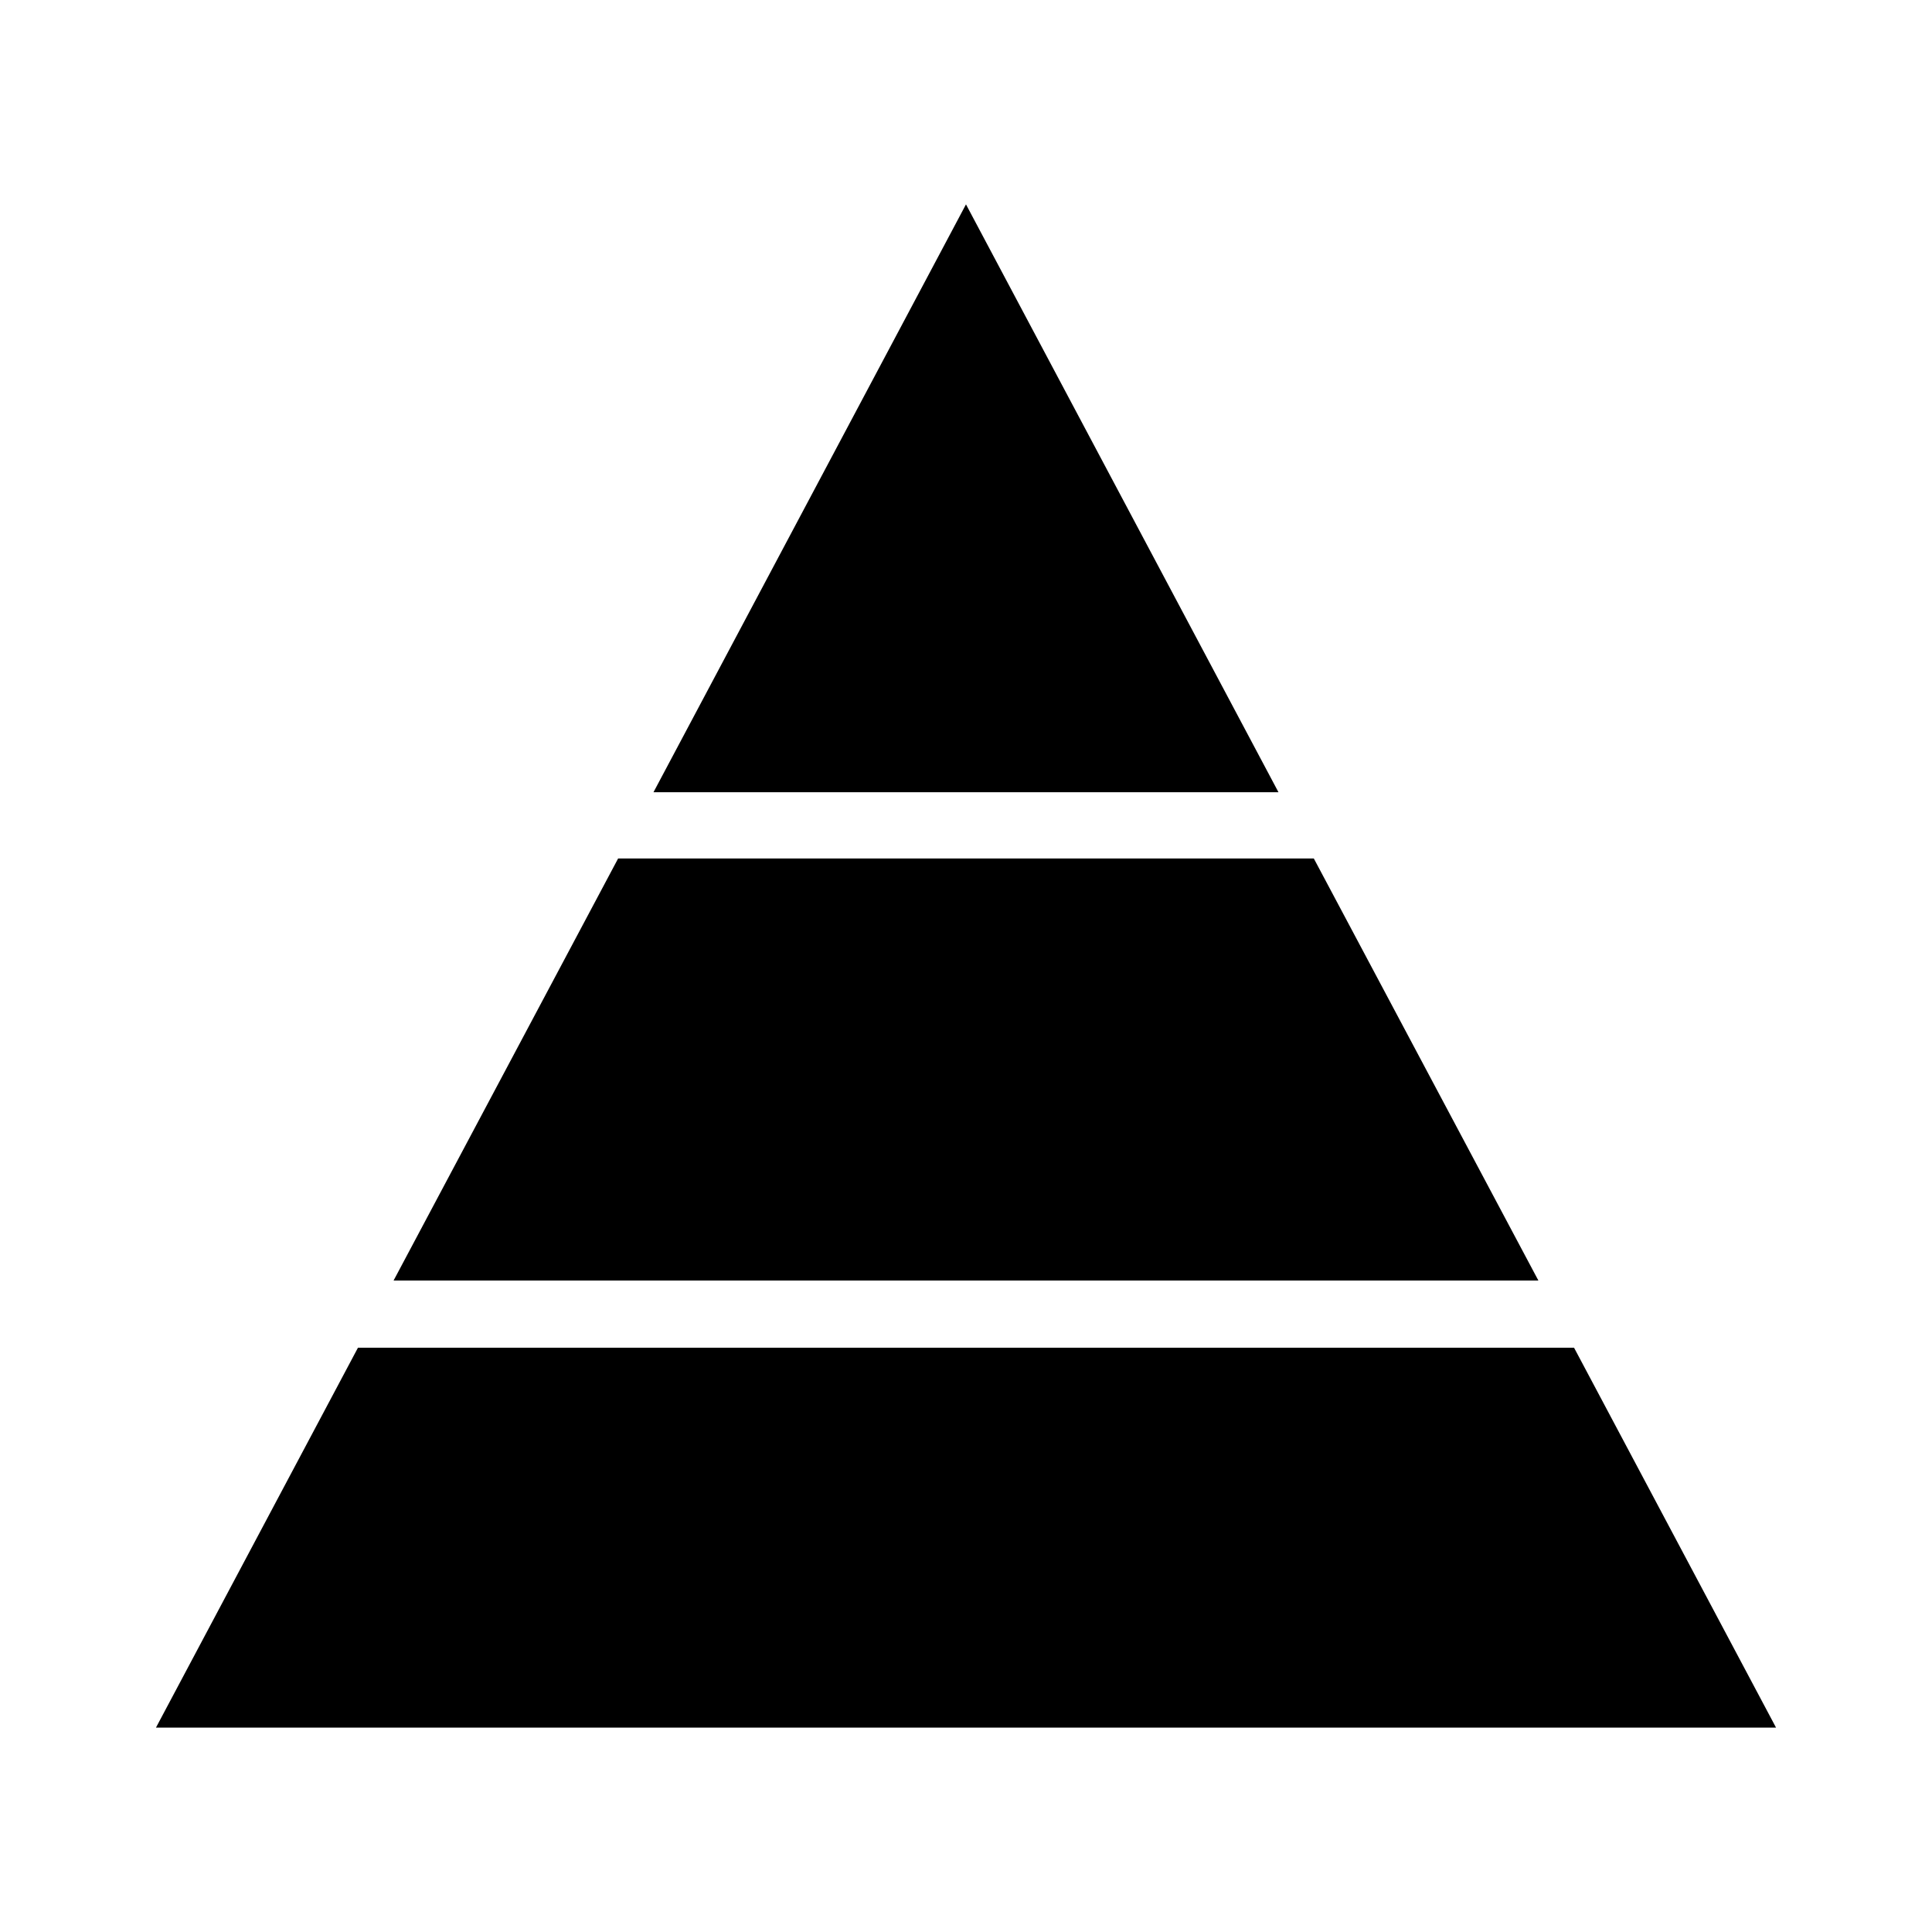
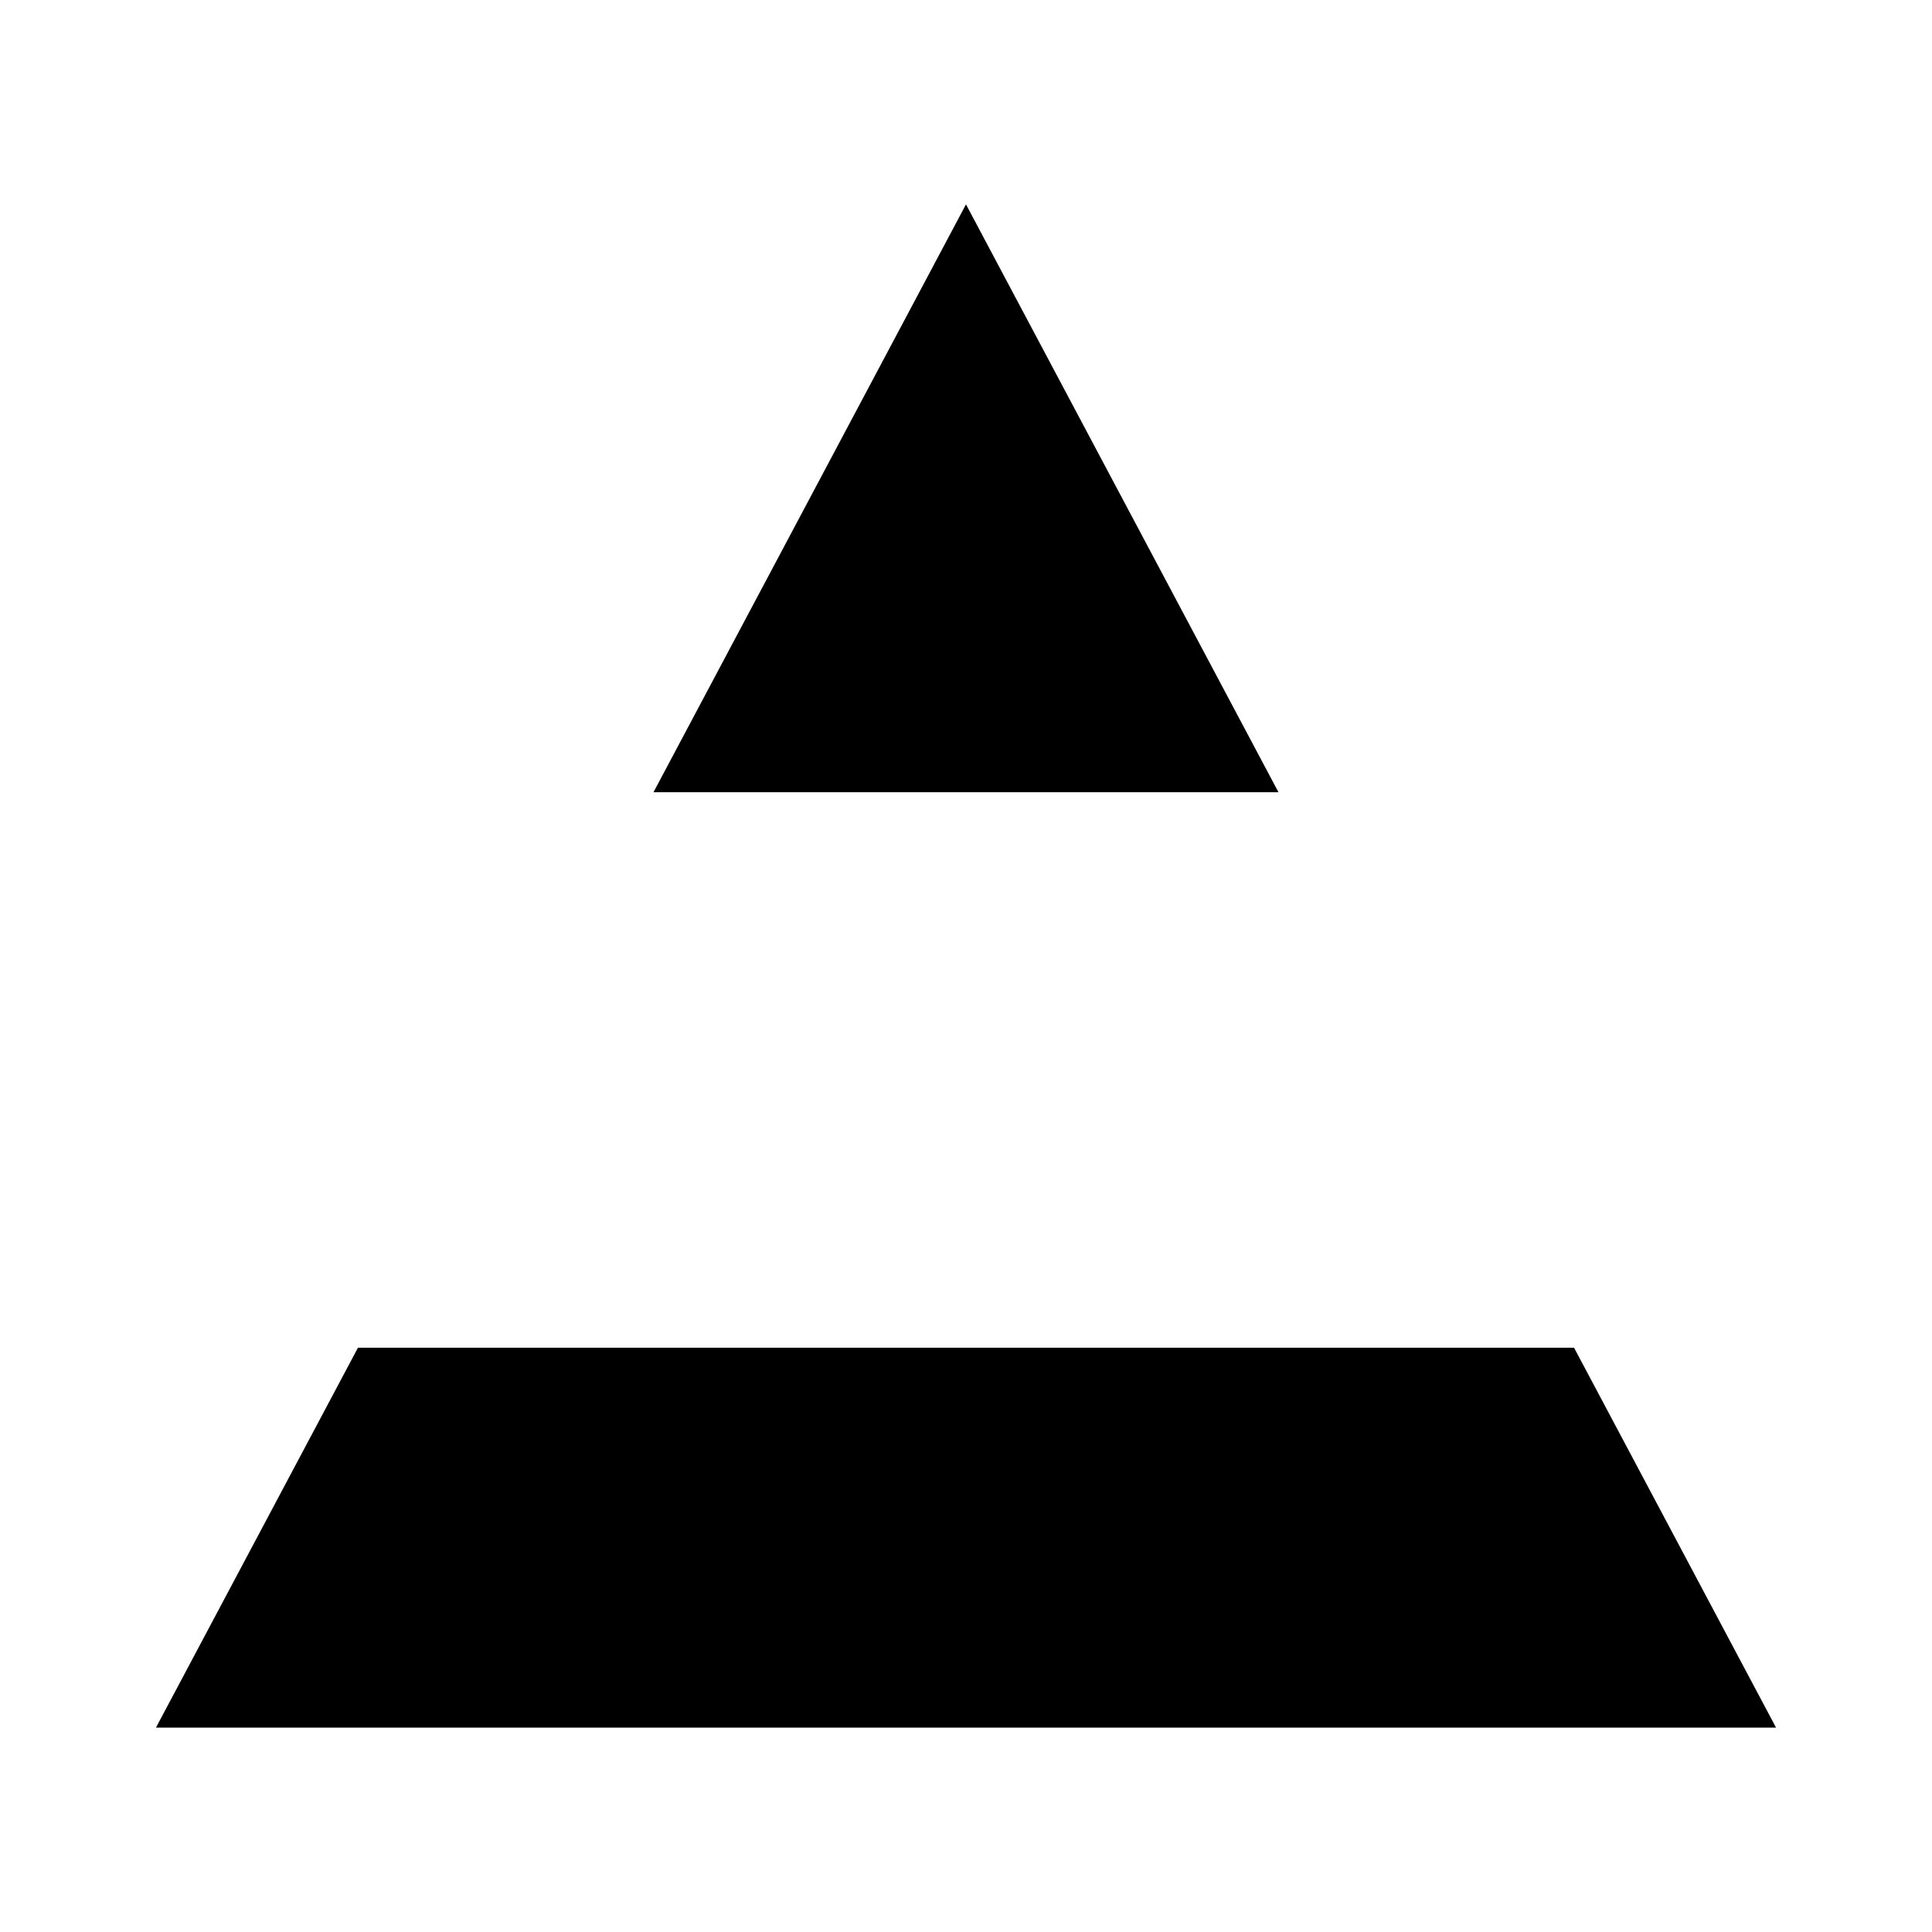
<svg xmlns="http://www.w3.org/2000/svg" fill="#000000" width="800px" height="800px" version="1.1" viewBox="144 144 512 512">
  <g>
    <path d="m482.81 353.95h-165.63l82.816-155.79z" />
-     <path d="m551.69 483.36h-303.39l59.512-111.86h184.36z" />
    <path d="m614.67 601.84h-429.34l53.531-100.68h322.28z" />
  </g>
</svg>